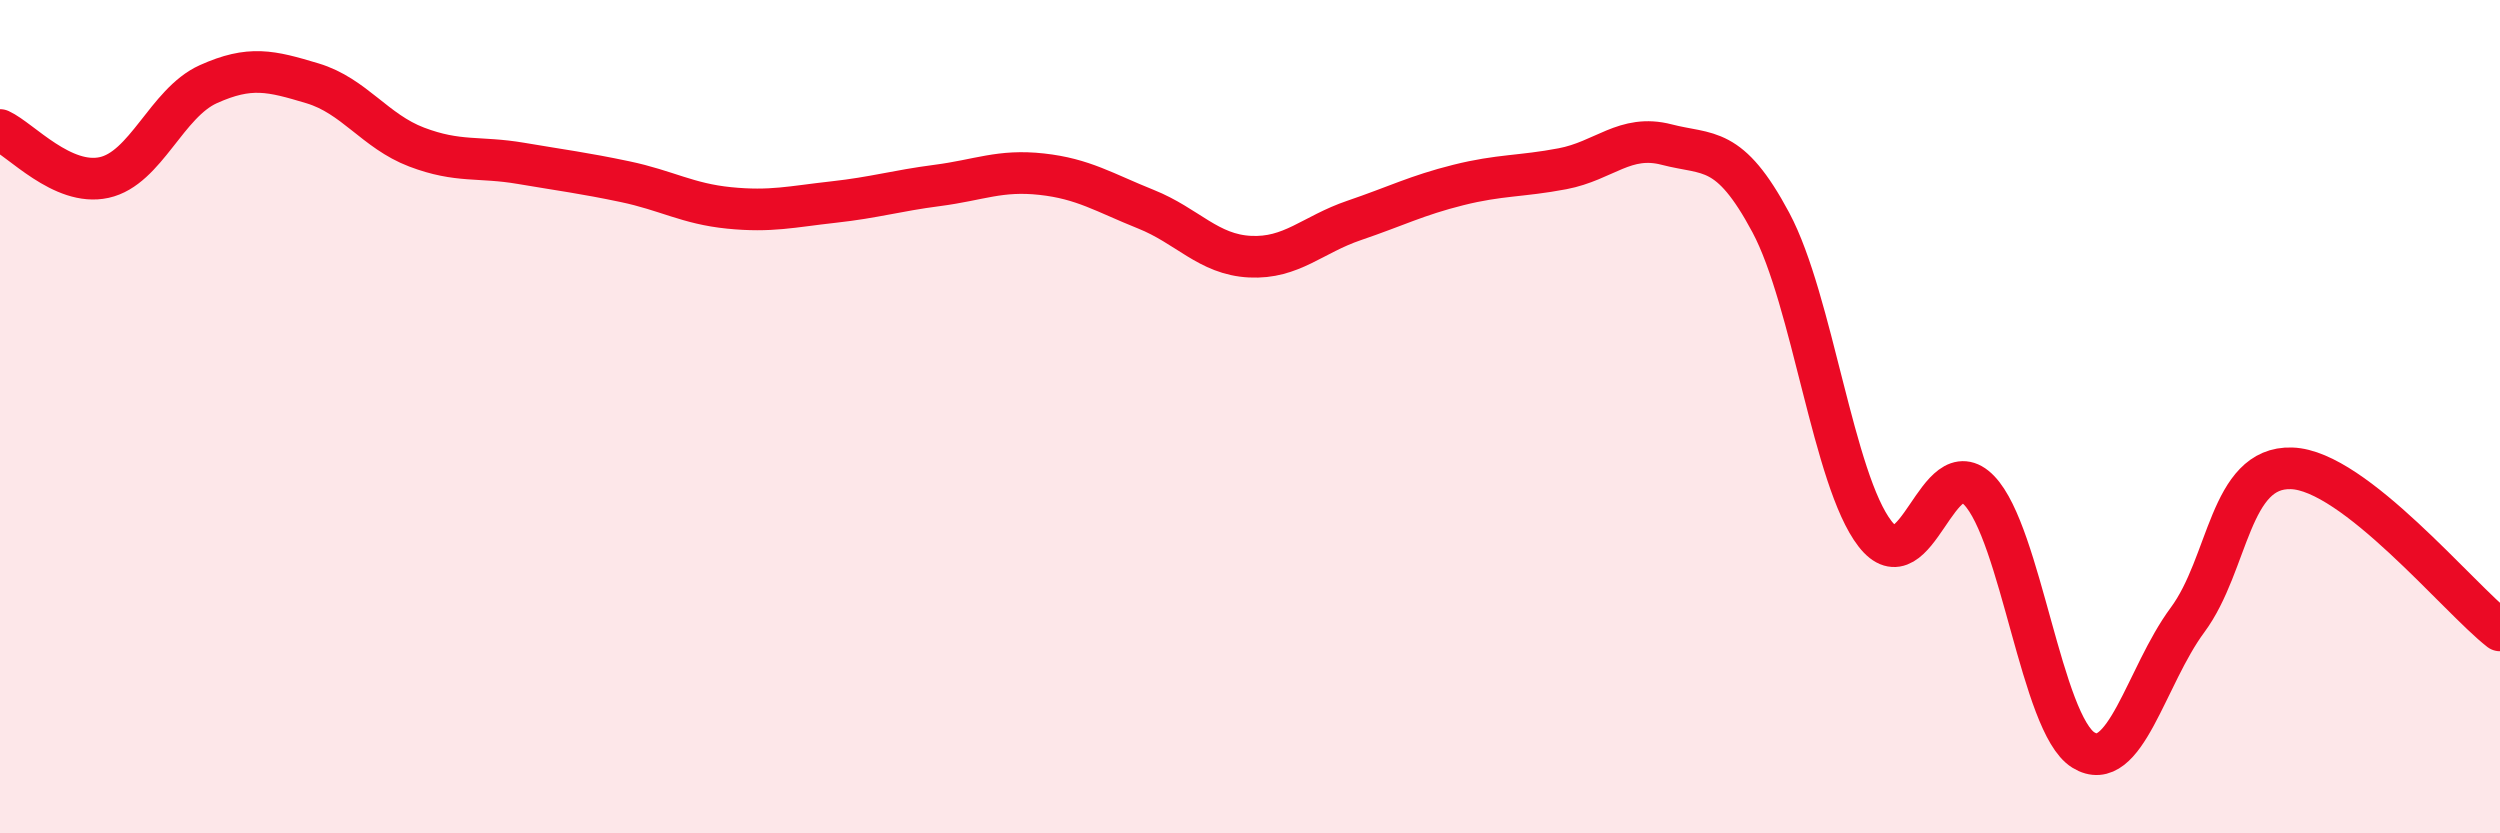
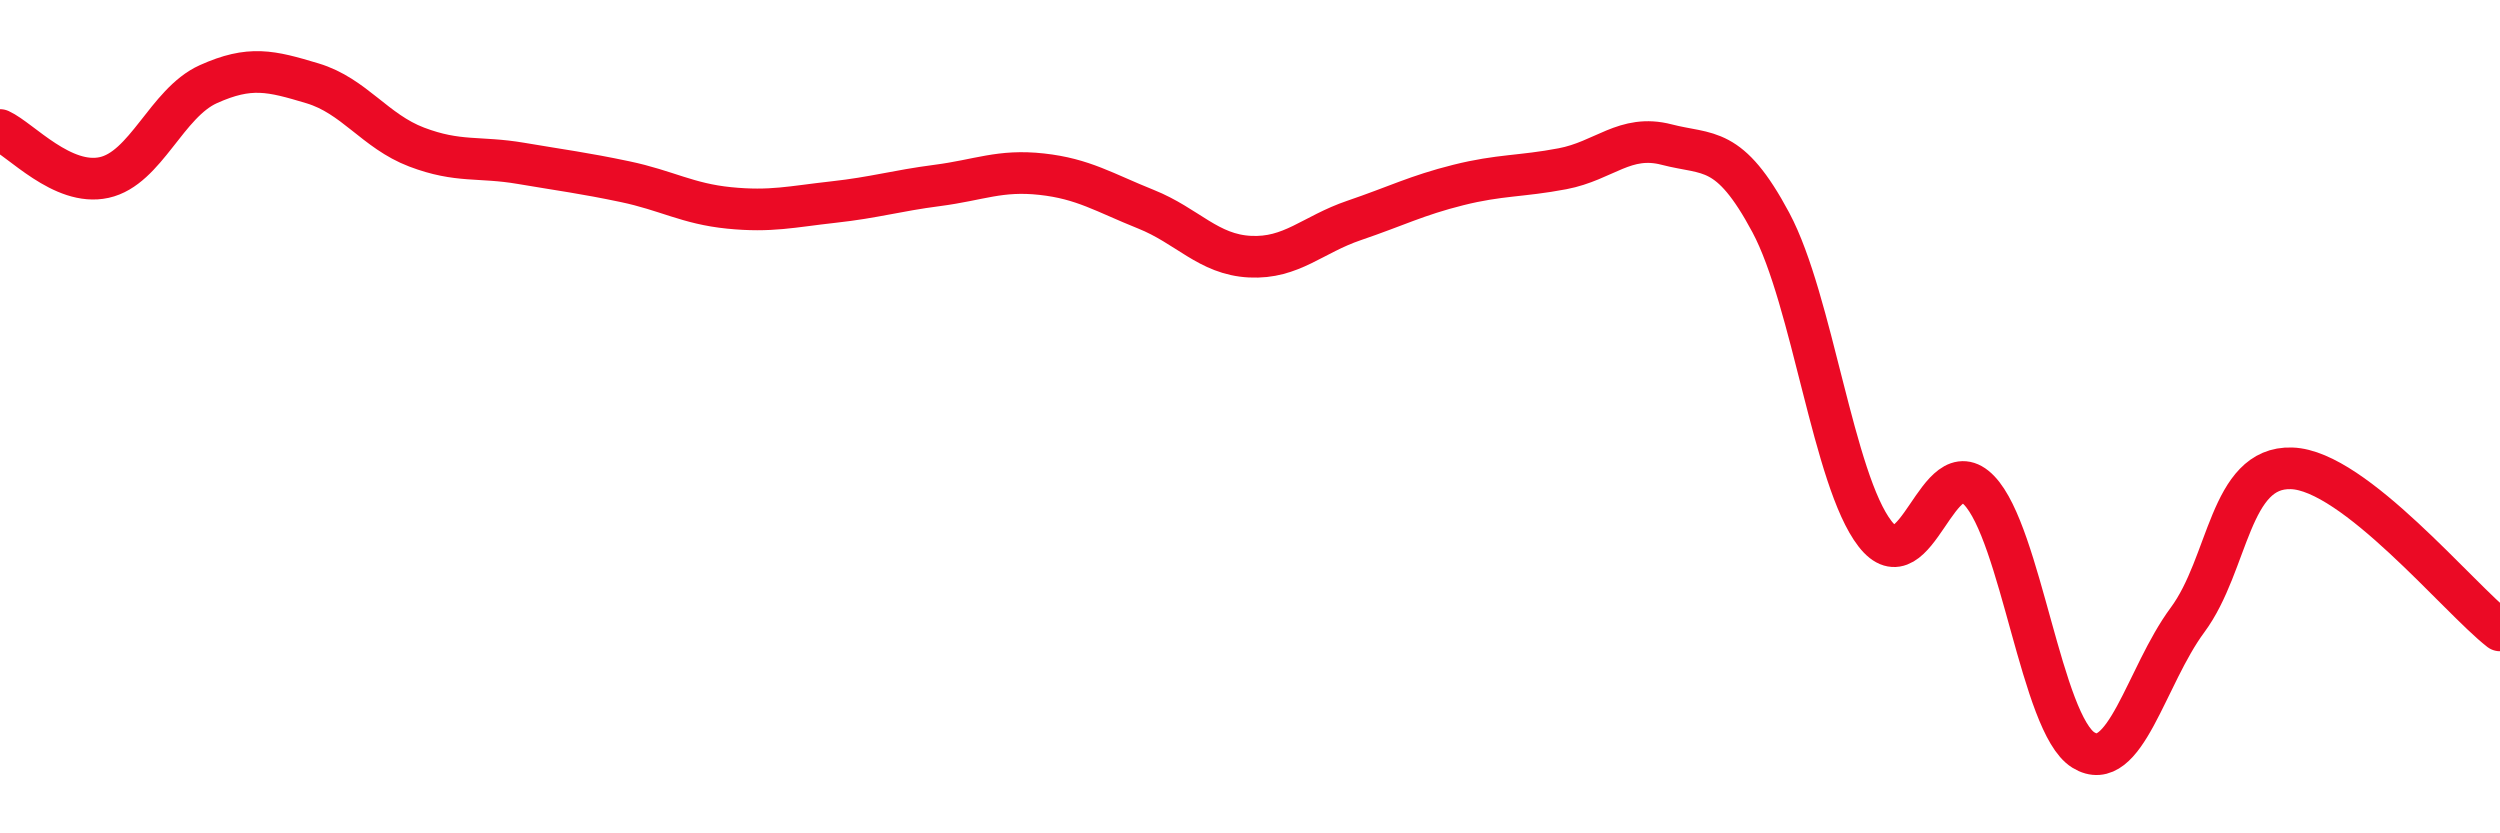
<svg xmlns="http://www.w3.org/2000/svg" width="60" height="20" viewBox="0 0 60 20">
-   <path d="M 0,3.12 C 0.5,3.35 1.5,4.48 2.5,4.26 C 3.5,4.04 4,2.47 5,2.02 C 6,1.57 6.5,1.7 7.5,2 C 8.5,2.3 9,3.15 10,3.53 C 11,3.91 11.5,3.75 12.5,3.92 C 13.5,4.09 14,4.15 15,4.36 C 16,4.57 16.5,4.89 17.5,4.99 C 18.5,5.09 19,4.96 20,4.85 C 21,4.74 21.5,4.58 22.5,4.45 C 23.5,4.32 24,4.07 25,4.18 C 26,4.29 26.5,4.62 27.5,5.02 C 28.5,5.42 29,6.11 30,6.16 C 31,6.21 31.5,5.63 32.5,5.29 C 33.5,4.95 34,4.69 35,4.44 C 36,4.19 36.5,4.24 37.5,4.05 C 38.5,3.86 39,3.21 40,3.47 C 41,3.73 41.5,3.47 42.5,5.34 C 43.5,7.21 44,11.52 45,12.81 C 46,14.1 46.5,10.73 47.5,11.77 C 48.5,12.81 49,17.38 50,18 C 51,18.62 51.5,16.23 52.5,14.88 C 53.5,13.53 53.5,11.19 55,11.24 C 56.5,11.29 59,14.35 60,15.13L60 20L0 20Z" fill="#EB0A25" opacity="0.1" stroke-linecap="round" stroke-linejoin="round" />
  <path d="M 0,3.12 C 0.5,3.35 1.5,4.48 2.5,4.26 C 3.5,4.04 4,2.47 5,2.02 C 6,1.57 6.5,1.7 7.5,2 C 8.5,2.3 9,3.15 10,3.53 C 11,3.91 11.5,3.75 12.5,3.92 C 13.5,4.09 14,4.15 15,4.36 C 16,4.57 16.5,4.89 17.5,4.99 C 18.5,5.09 19,4.96 20,4.85 C 21,4.74 21.5,4.58 22.5,4.45 C 23.5,4.32 24,4.07 25,4.18 C 26,4.29 26.5,4.62 27.5,5.02 C 28.5,5.42 29,6.11 30,6.16 C 31,6.21 31.5,5.63 32.5,5.29 C 33.5,4.95 34,4.69 35,4.44 C 36,4.19 36.5,4.24 37.5,4.05 C 38.5,3.86 39,3.21 40,3.47 C 41,3.73 41.5,3.47 42.5,5.34 C 43.5,7.21 44,11.52 45,12.81 C 46,14.1 46.5,10.73 47.5,11.77 C 48.5,12.81 49,17.38 50,18 C 51,18.62 51.5,16.23 52.5,14.88 C 53.5,13.53 53.5,11.19 55,11.24 C 56.5,11.29 59,14.35 60,15.13" stroke="#EB0A25" stroke-width="1" fill="none" stroke-linecap="round" stroke-linejoin="round" />
</svg>